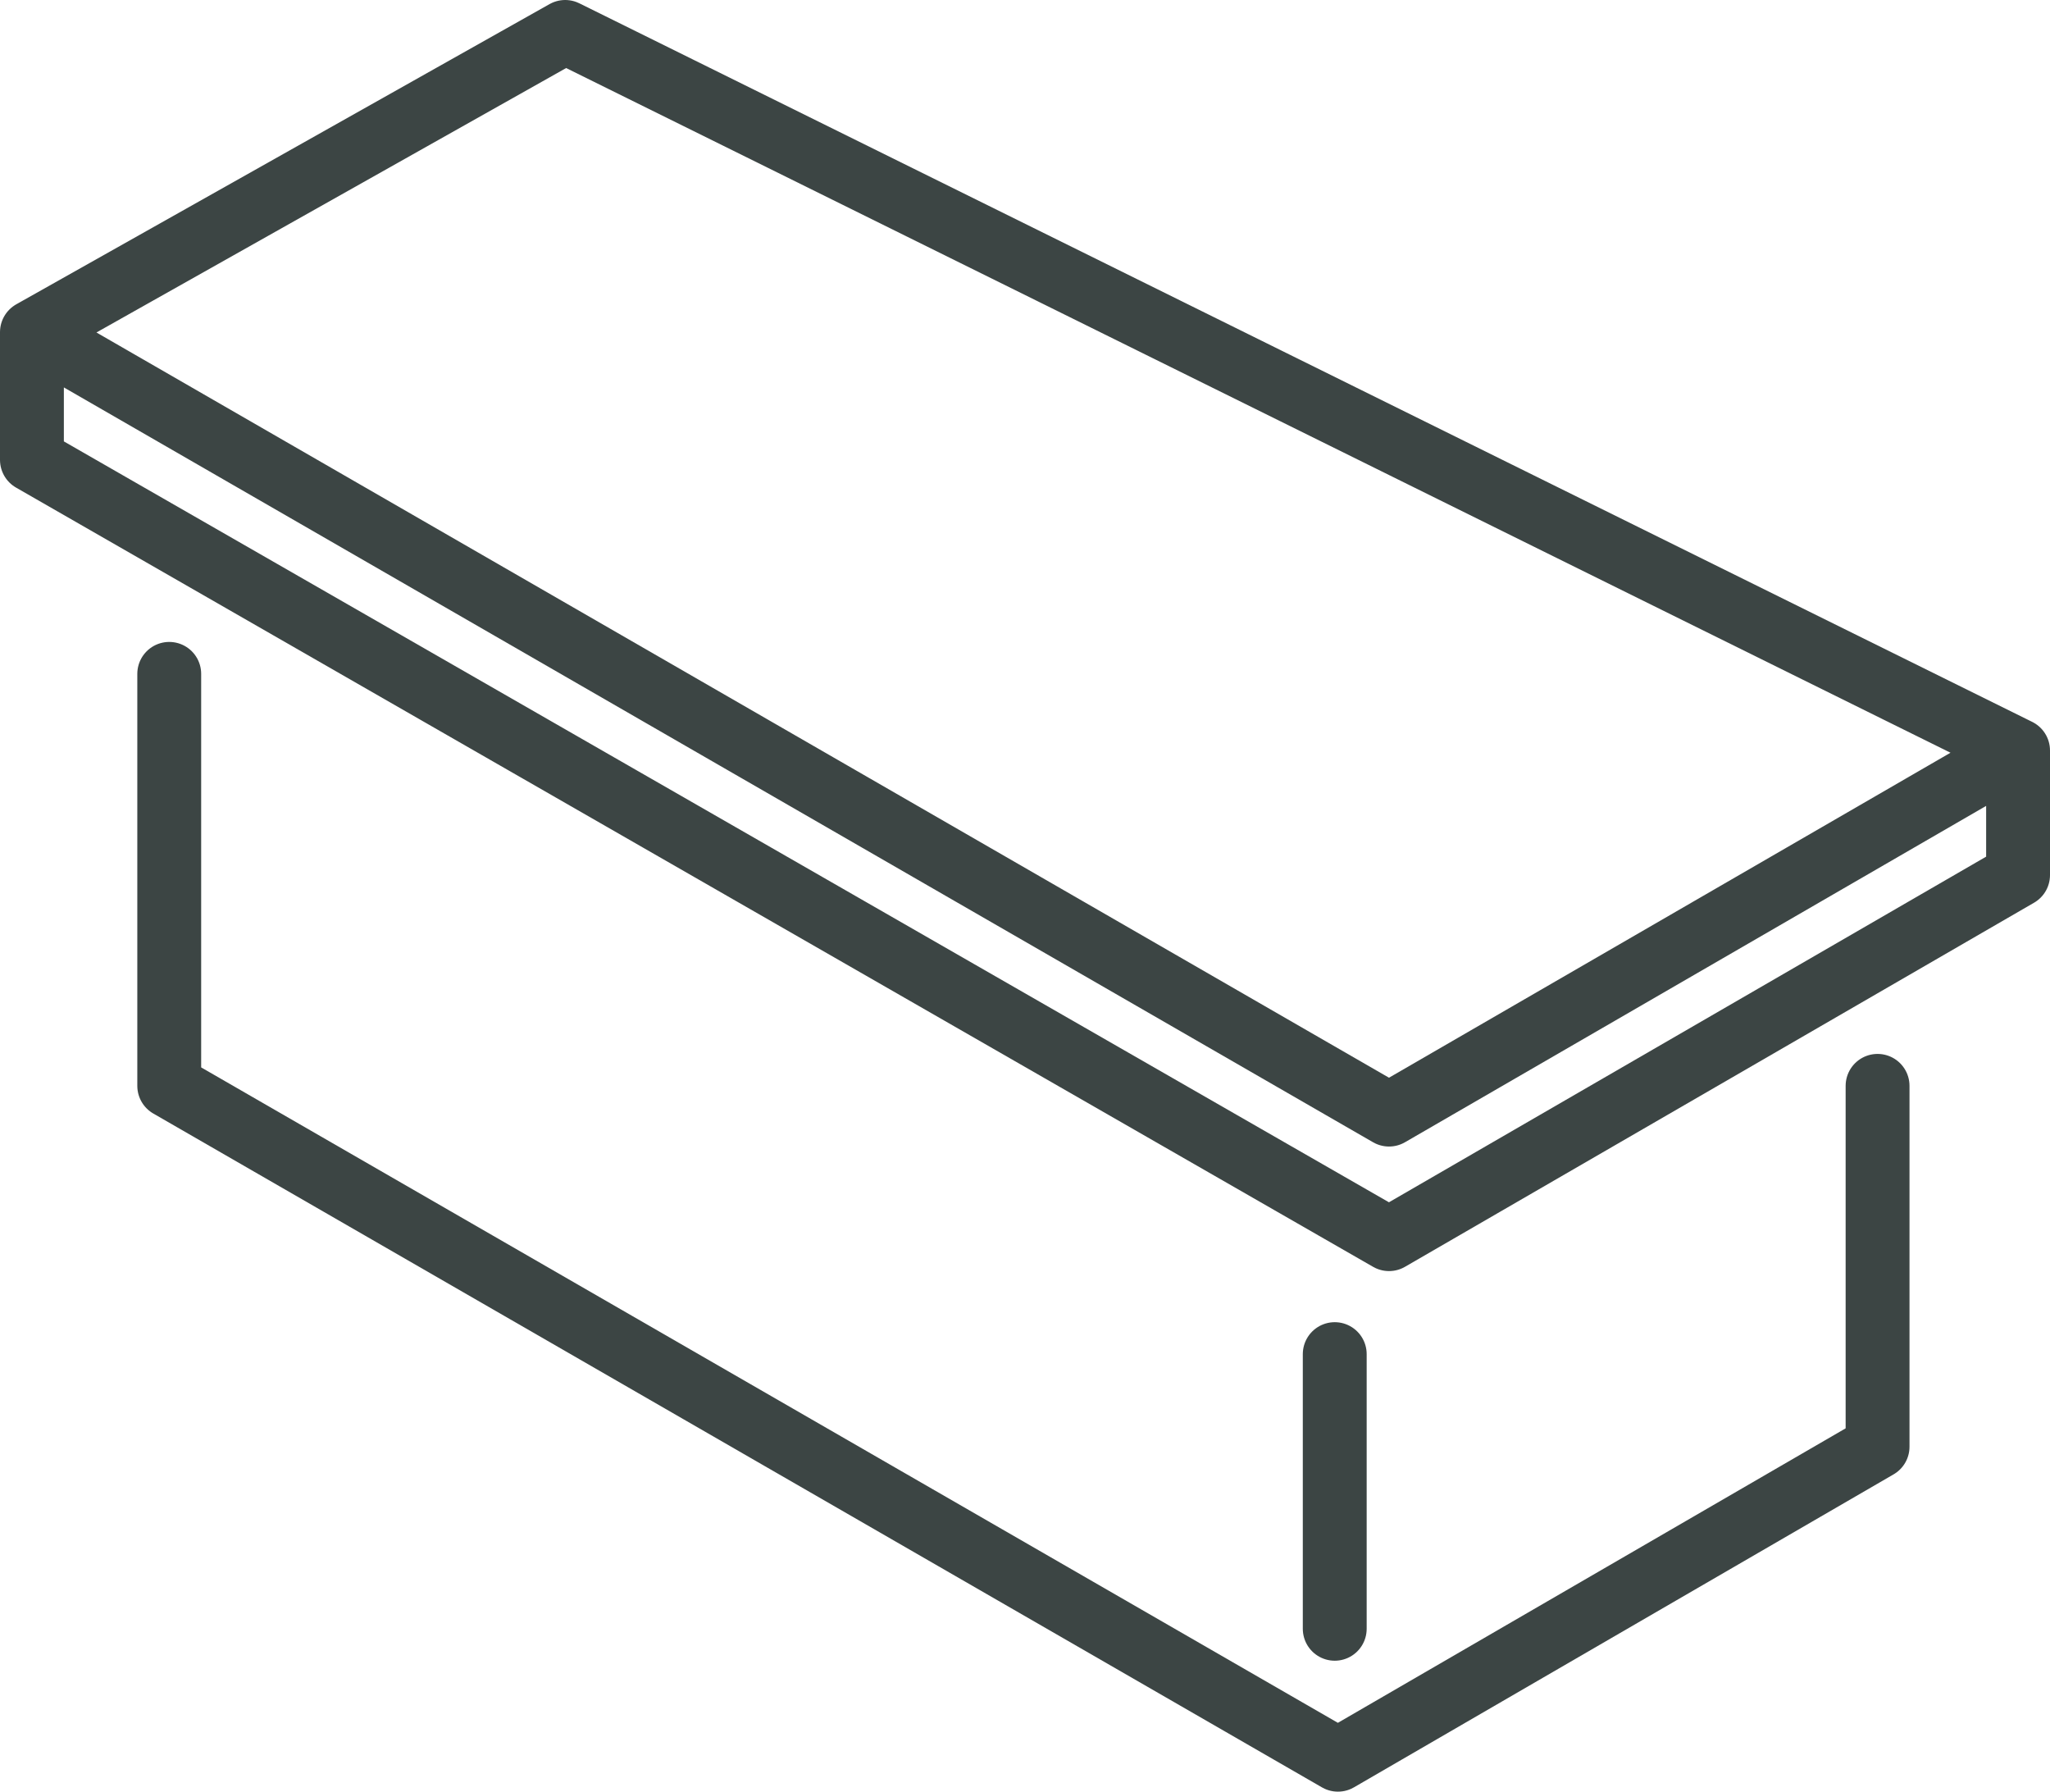
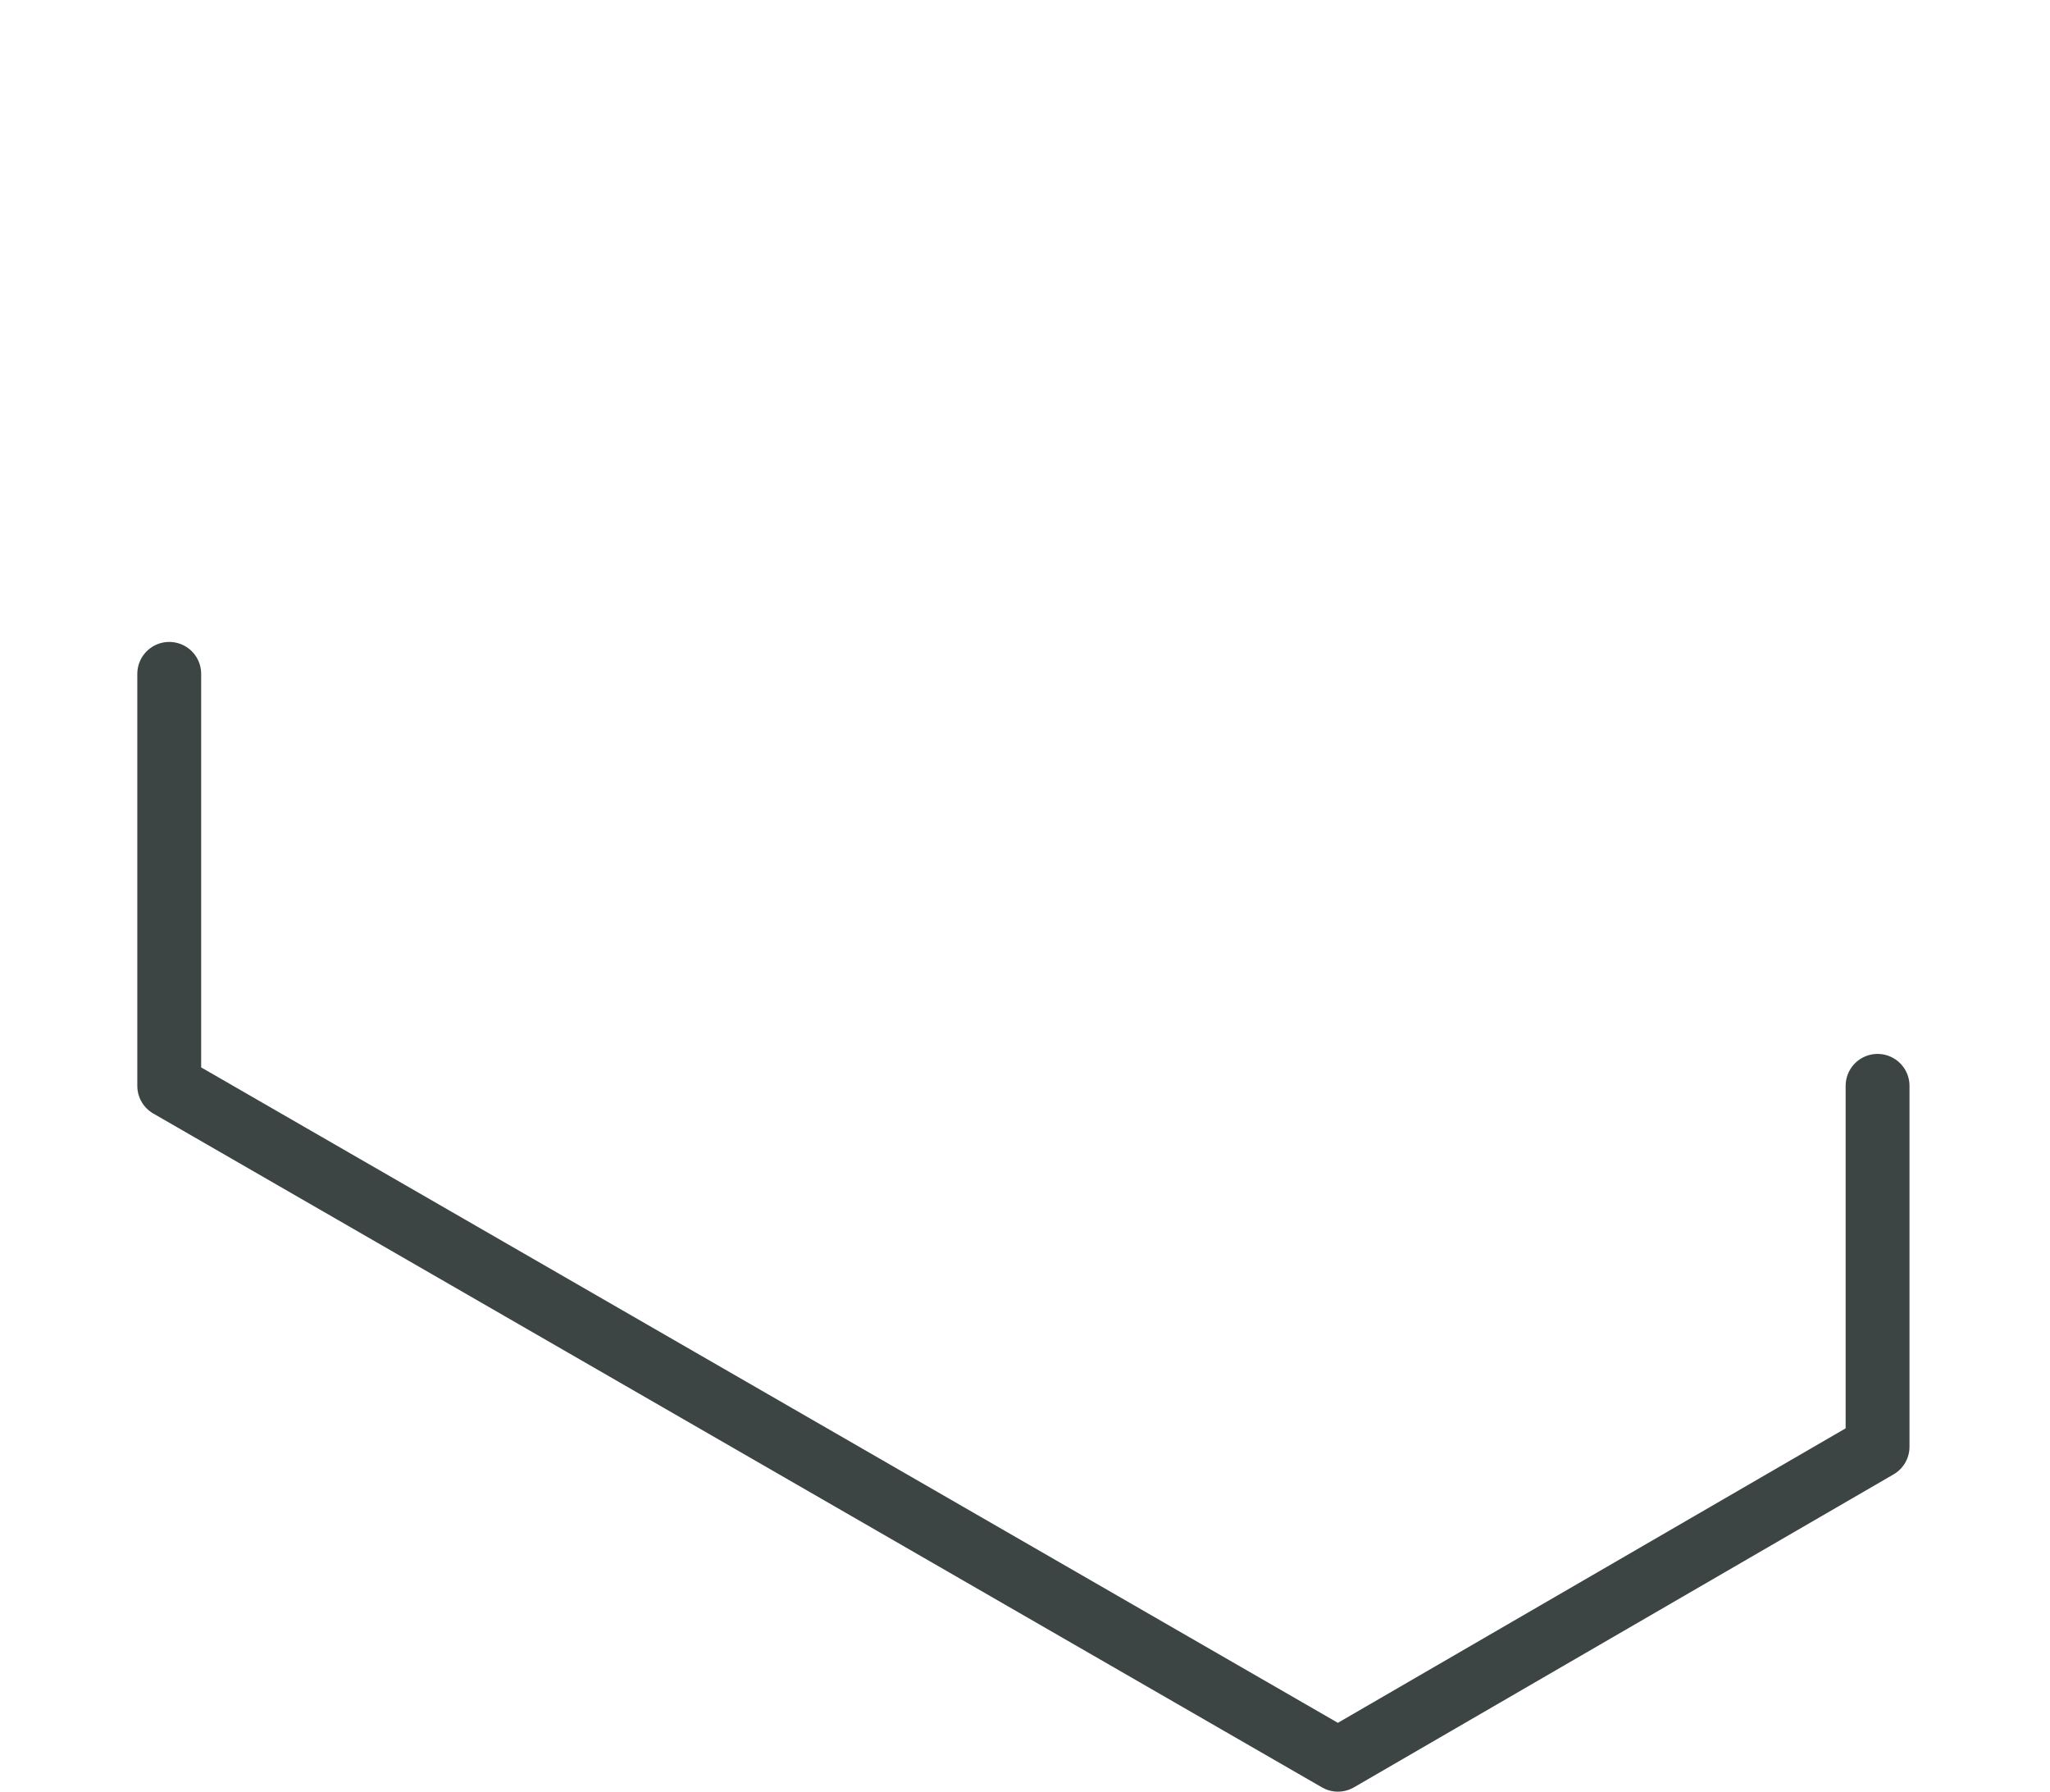
<svg xmlns="http://www.w3.org/2000/svg" id="Layer_2" version="1.1" viewBox="0 0 64.2 56.1">
  <defs>
    <style>
      .st0 {
        fill: none;
        stroke: #3c4544;
        stroke-linecap: round;
        stroke-linejoin: round;
        stroke-width: 2px;
      }
    </style>
  </defs>
  <g id="Icons">
-     <polyline class="st0" points="63.2 23.5 43.5 34.9 1 10.4 17.7 1 63.2 23.5 63.2 27.4 43.5 38.8 1 14.4 1 10.4" />
    <polyline class="st0" points="58.8 34 58.8 45.3 41.9 55.1 5.3 34 5.3 21.1" />
-     <line class="st0" x1="41.8" y1="51" x2="41.8" y2="42.4" />
  </g>
</svg>